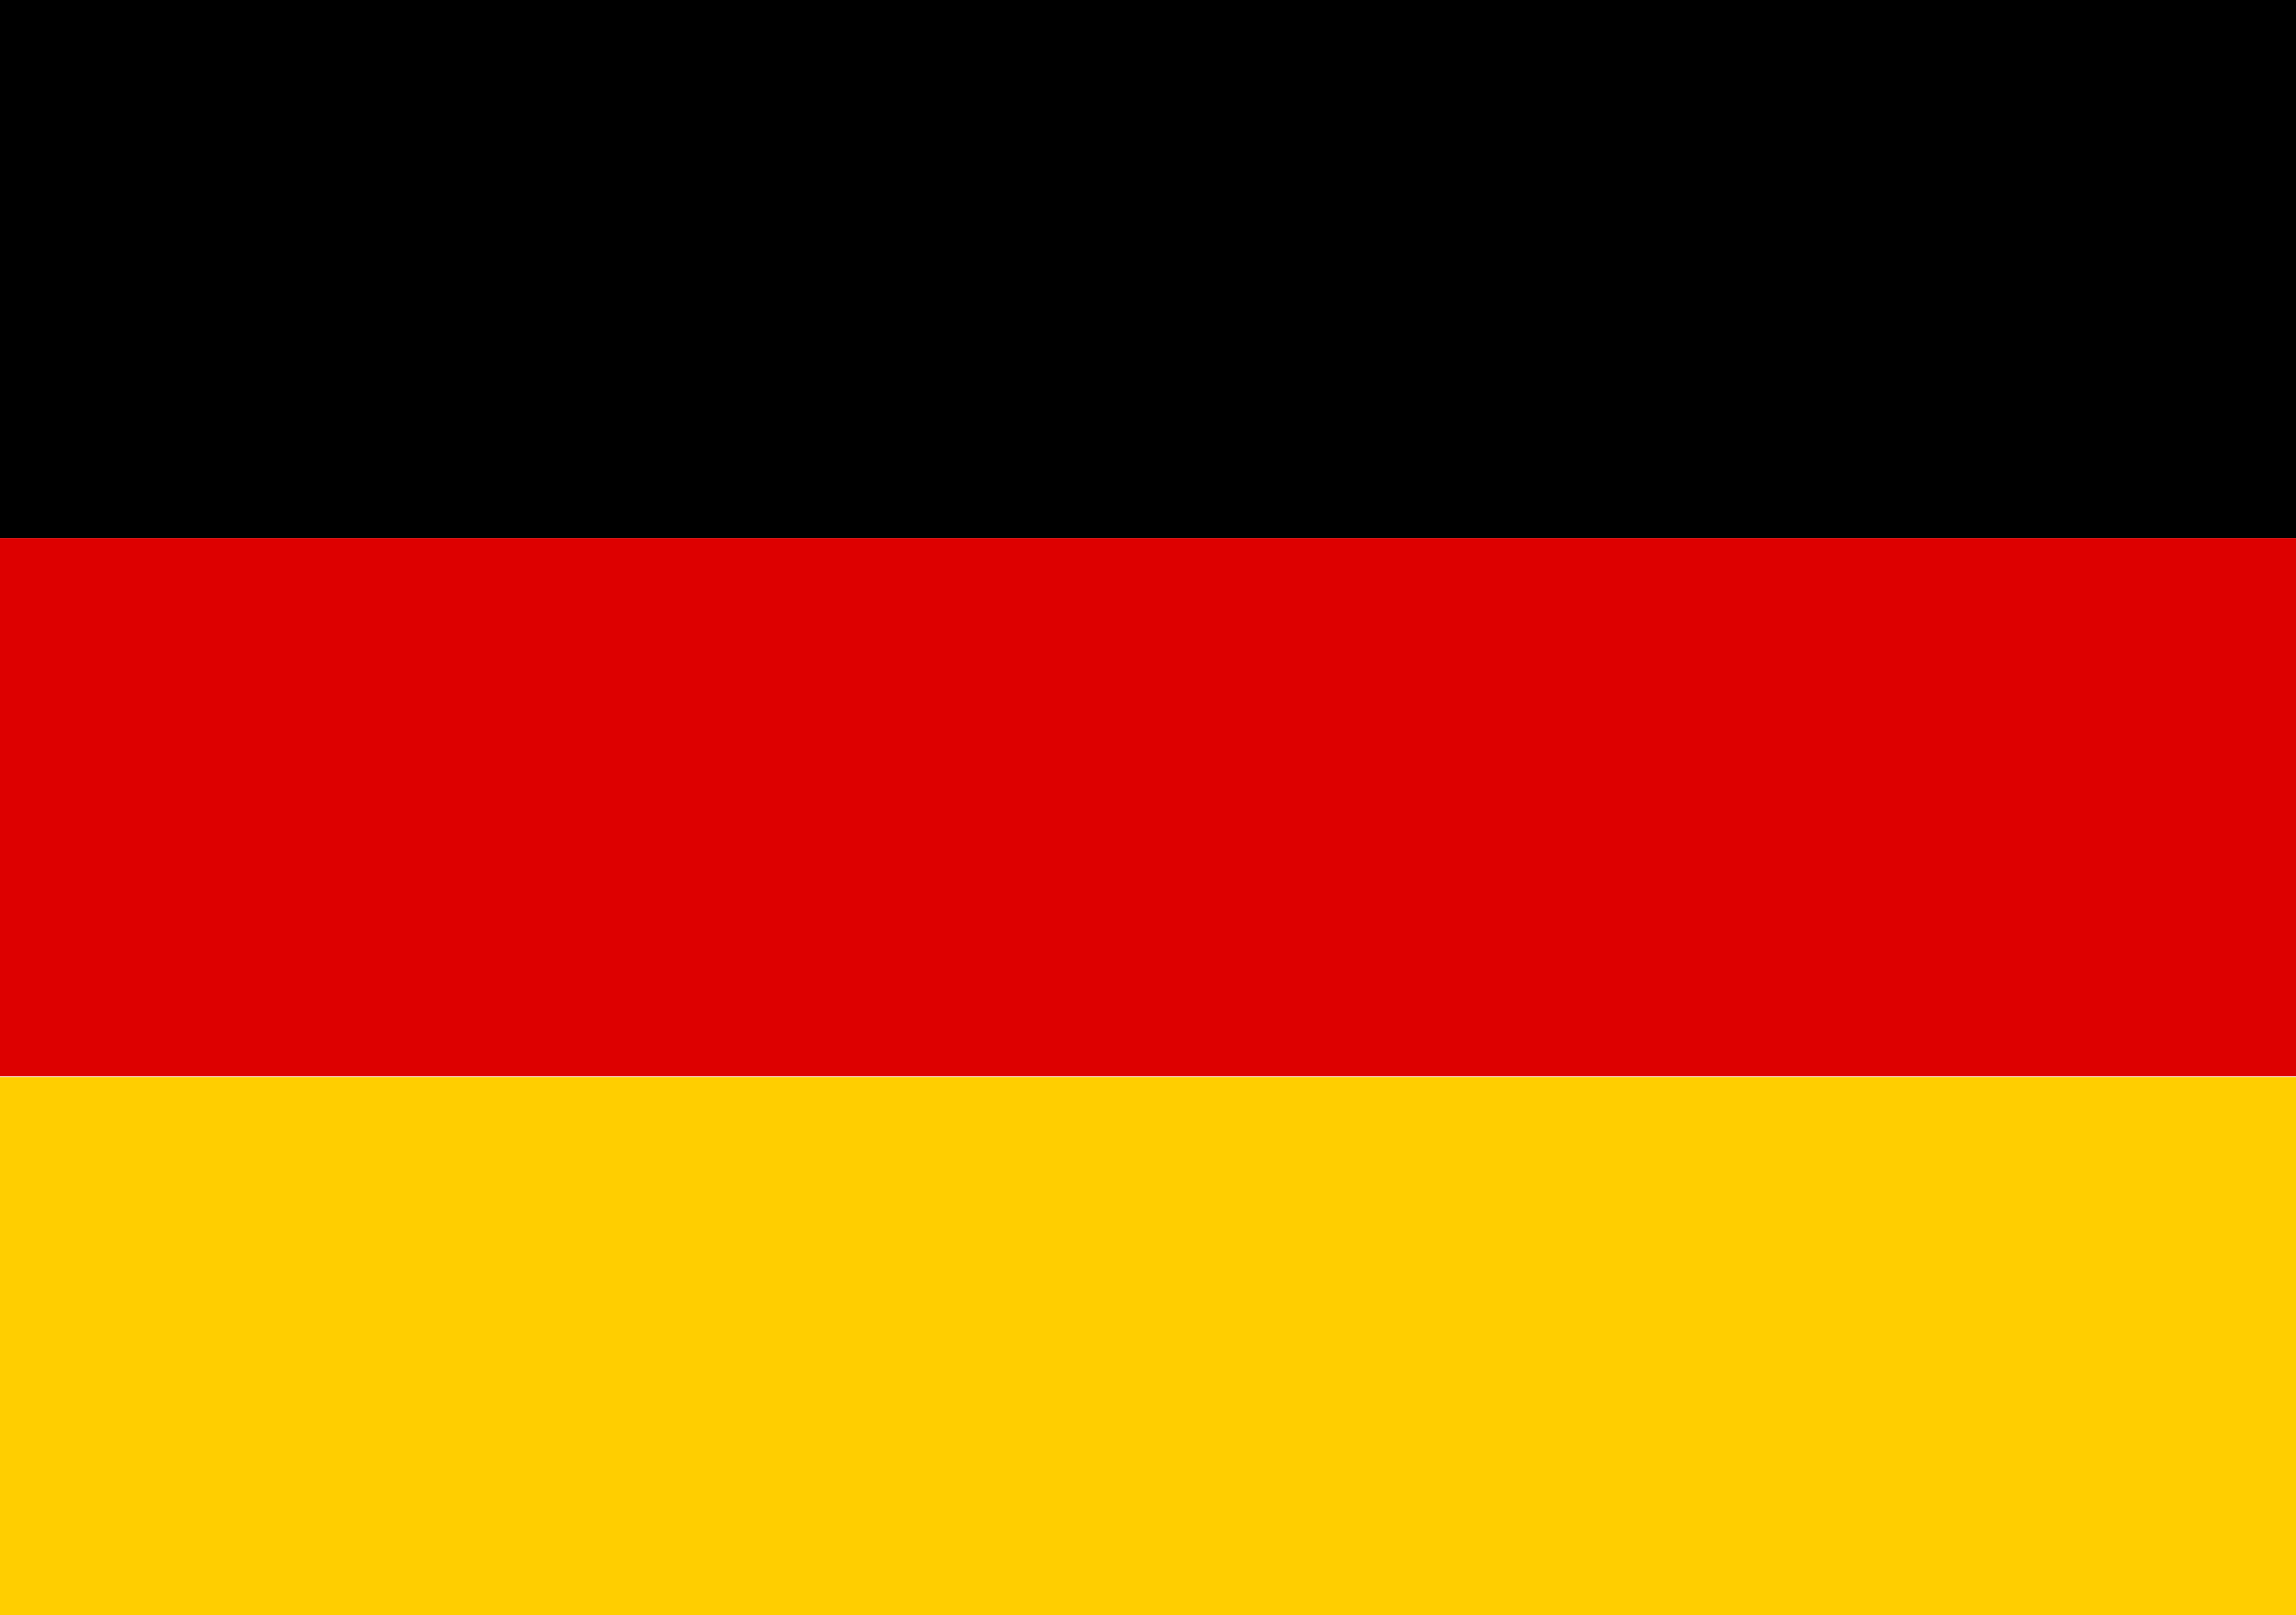
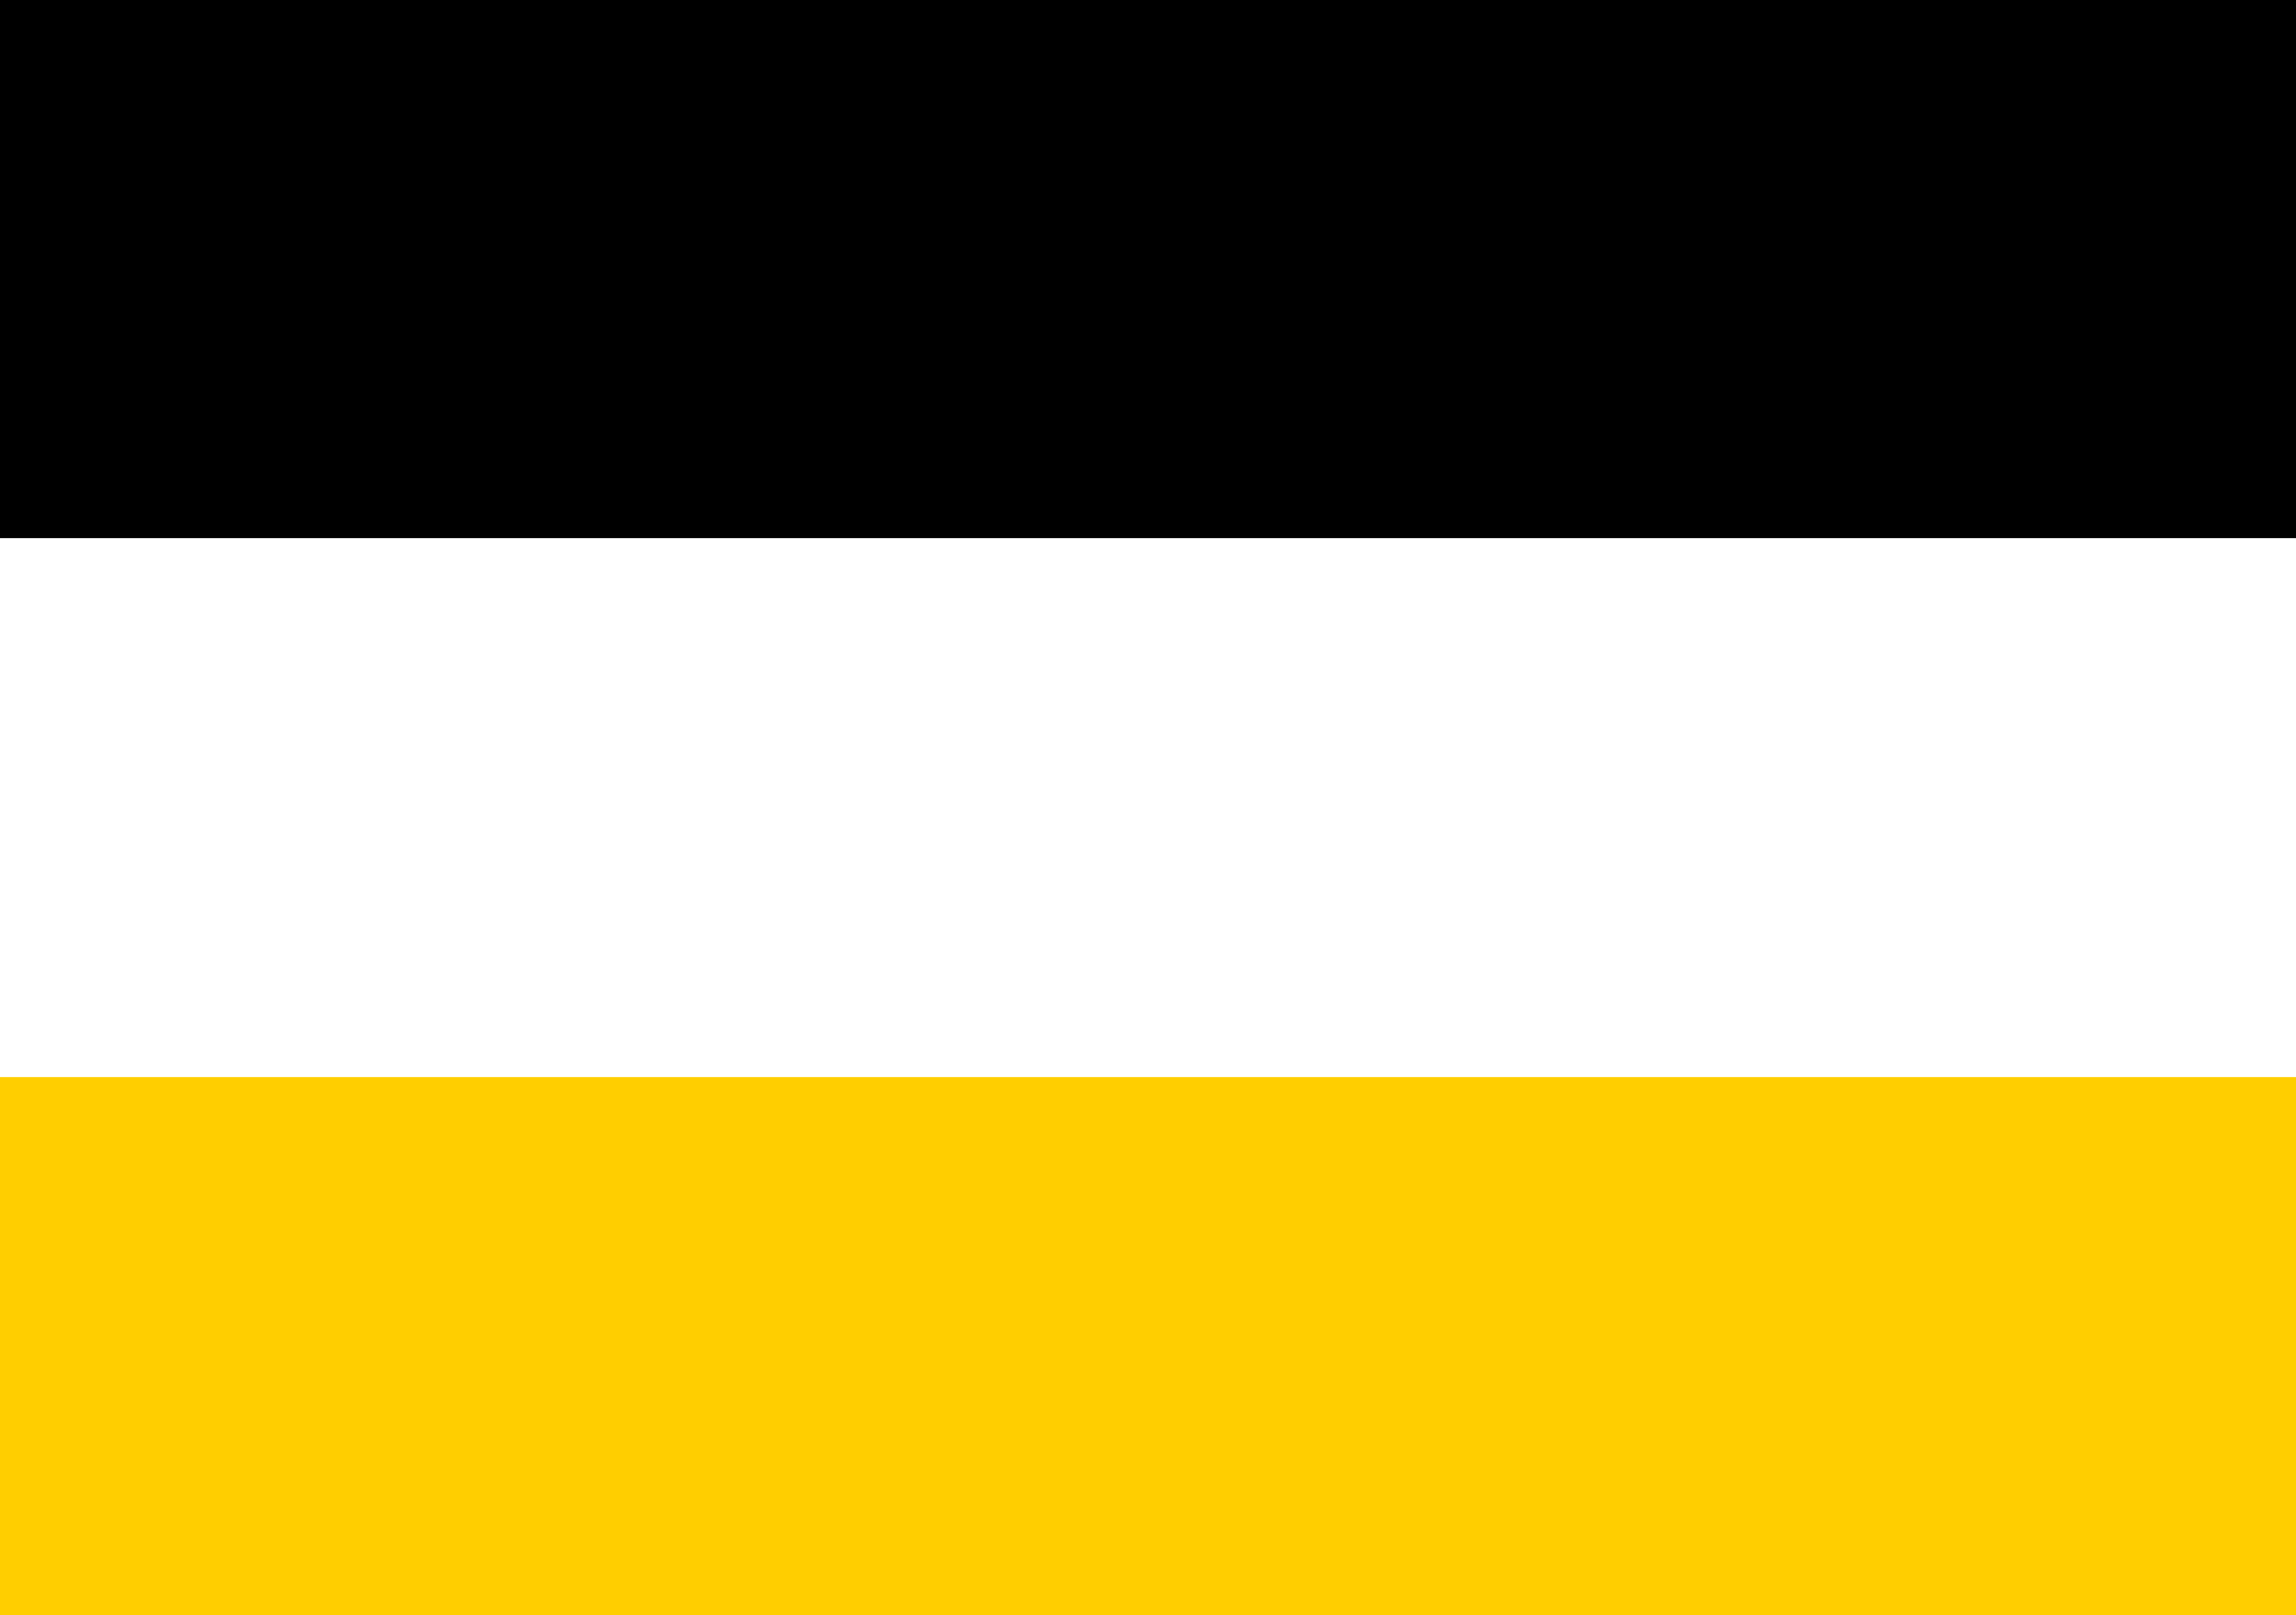
<svg xmlns="http://www.w3.org/2000/svg" height="19" viewBox="0 0 27 19" width="27">
  <path d="m0 0h27v6.33h-27z" />
-   <path d="m0 6.33h27v6.33h-27z" fill="#d00" />
  <path d="m0 12.67h27v6.33h-27z" fill="#ffce00" />
</svg>